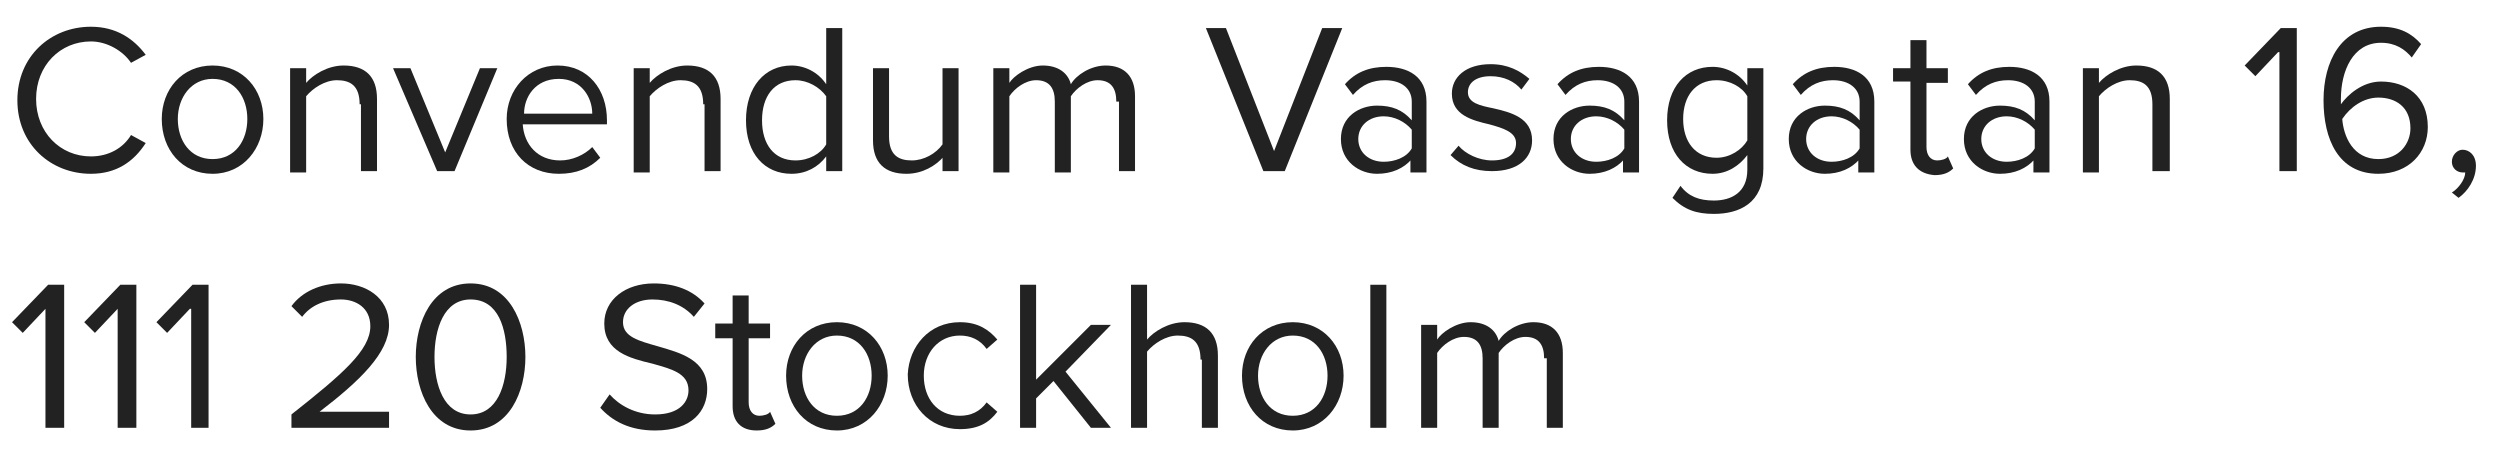
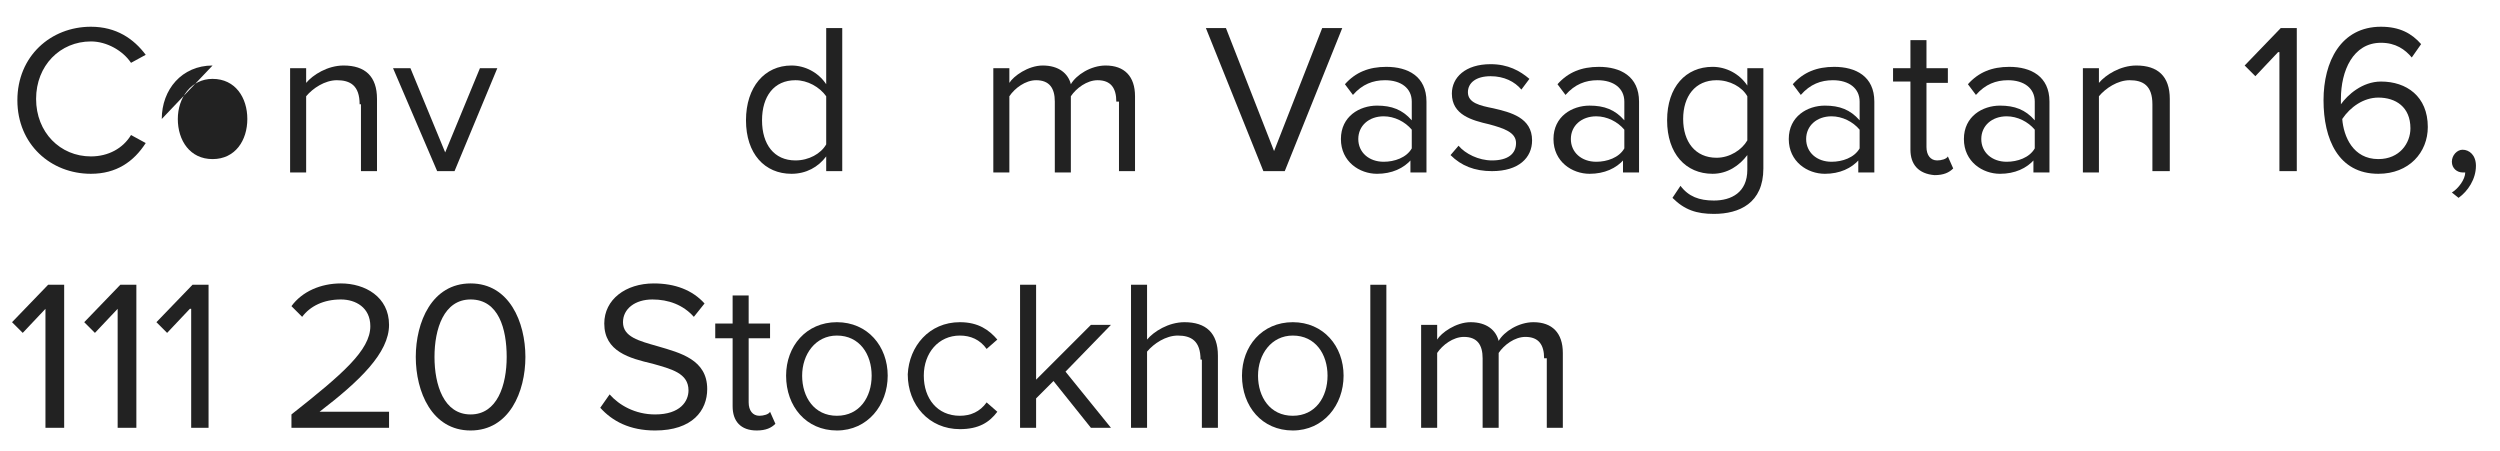
<svg xmlns="http://www.w3.org/2000/svg" id="Lag_1" viewBox="0 0 187 33.7">
  <defs>
    <style>
      .cls-1 {
        fill: #222;
      }
    </style>
  </defs>
  <path class="cls-1" d="M1.3,7.5c0-3.3,2.5-5.5,5.5-5.5,1.9,0,3.2.9,4.1,2.1l-1.1.6c-.6-.9-1.8-1.6-3-1.6-2.3,0-4.1,1.8-4.1,4.3s1.8,4.3,4.1,4.3c1.3,0,2.4-.6,3-1.6l1.1.6c-.9,1.4-2.2,2.3-4.1,2.3-3,0-5.5-2.2-5.5-5.5Z" />
-   <path class="cls-1" d="M12.1,8.9c0-2.2,1.5-4,3.8-4s3.8,1.8,3.8,4-1.5,4.1-3.8,4.1-3.8-1.8-3.8-4.1ZM18.5,8.9c0-1.6-.9-3-2.6-3-1.6,0-2.6,1.4-2.6,3s.9,3,2.6,3,2.6-1.4,2.6-3Z" />
+   <path class="cls-1" d="M12.1,8.9c0-2.2,1.5-4,3.8-4ZM18.5,8.9c0-1.6-.9-3-2.6-3-1.6,0-2.6,1.4-2.6,3s.9,3,2.6,3,2.6-1.4,2.6-3Z" />
  <path class="cls-1" d="M26.9,7.8c0-1.4-.7-1.8-1.7-1.8-.9,0-1.8.6-2.3,1.2v5.7h-1.2v-7.8h1.2v1.1c.5-.6,1.6-1.3,2.8-1.3,1.6,0,2.5.8,2.5,2.5v5.4h-1.2v-5h-.1Z" />
  <path class="cls-1" d="M29.4,5.1h1.3l2.6,6.3,2.6-6.3h1.3l-3.2,7.7h-1.3l-3.3-7.7Z" />
-   <path class="cls-1" d="M41.7,4.9c2.3,0,3.7,1.8,3.7,4.1v.3h-6.3c.1,1.5,1.1,2.7,2.8,2.7.9,0,1.8-.4,2.4-1l.6.8c-.8.8-1.8,1.2-3.1,1.2-2.3,0-3.9-1.6-3.9-4.1,0-2.2,1.6-4,3.8-4ZM39.2,8.5h5.1c0-1.2-.8-2.6-2.5-2.6-1.8,0-2.6,1.4-2.6,2.6Z" />
-   <path class="cls-1" d="M52.6,7.8c0-1.4-.7-1.8-1.7-1.8-.9,0-1.8.6-2.3,1.2v5.7h-1.2v-7.8h1.2v1.1c.5-.6,1.6-1.3,2.8-1.3,1.6,0,2.5.8,2.5,2.5v5.4h-1.2v-5h-.1Z" />
  <path class="cls-1" d="M61.8,11.7c-.6.8-1.5,1.3-2.6,1.3-2,0-3.4-1.5-3.4-4s1.4-4.1,3.4-4.1c1,0,2,.5,2.6,1.4V2.1h1.2v10.7h-1.2v-1.1ZM61.8,7.2c-.5-.7-1.4-1.2-2.3-1.2-1.6,0-2.5,1.2-2.5,3s.9,3,2.5,3c1,0,1.9-.5,2.3-1.2v-3.6Z" />
-   <path class="cls-1" d="M70.6,11.7c-.6.7-1.6,1.3-2.8,1.3-1.6,0-2.5-.8-2.5-2.5v-5.4h1.2v5.1c0,1.4.7,1.8,1.7,1.8.9,0,1.8-.5,2.3-1.2v-5.7h1.2v7.7h-1.2v-1.1h.1Z" />
  <path class="cls-1" d="M83.5,7.6c0-1-.4-1.6-1.4-1.6-.8,0-1.6.6-2,1.2v5.7h-1.2v-5.3c0-1-.4-1.6-1.4-1.6-.8,0-1.6.6-2,1.2v5.7h-1.2v-7.8h1.2v1.1c.3-.5,1.4-1.3,2.5-1.3,1.2,0,1.9.6,2.1,1.4.4-.7,1.5-1.4,2.6-1.4,1.4,0,2.2.8,2.2,2.3v5.6h-1.2v-5.2h-.2Z" />
  <path class="cls-1" d="M90.2,2.1h1.5l3.6,9.2,3.6-9.2h1.5l-4.3,10.7h-1.6l-4.3-10.7Z" />
  <path class="cls-1" d="M105.6,11.9c-.6.7-1.5,1.1-2.6,1.1-1.3,0-2.7-.9-2.7-2.6s1.4-2.5,2.7-2.5c1.1,0,1.9.3,2.6,1.1v-1.4c0-1-.8-1.6-2-1.6-.9,0-1.7.3-2.4,1.1l-.6-.8c.8-.9,1.8-1.3,3.1-1.3,1.6,0,3,.7,3,2.6v5.3h-1.2v-1h.1ZM105.6,9.7c-.5-.6-1.3-1-2.1-1-1.1,0-1.9.7-1.9,1.7s.8,1.7,1.9,1.7c.8,0,1.7-.3,2.1-1v-1.4Z" />
  <path class="cls-1" d="M109.1,10.9c.5.6,1.5,1.1,2.5,1.1,1.2,0,1.8-.5,1.8-1.3s-.9-1.1-2-1.4c-1.3-.3-2.8-.7-2.8-2.3,0-1.2,1-2.2,2.9-2.2,1.3,0,2.2.5,2.9,1.1l-.6.8c-.5-.6-1.3-1-2.3-1-1.1,0-1.7.5-1.7,1.2,0,.8.9,1,1.9,1.2,1.3.3,2.9.7,2.9,2.4,0,1.3-1,2.3-3,2.3-1.3,0-2.3-.4-3.1-1.2l.6-.7Z" />
  <path class="cls-1" d="M121.5,11.9c-.6.7-1.5,1.1-2.6,1.1-1.3,0-2.7-.9-2.7-2.6s1.4-2.5,2.7-2.5c1.1,0,1.9.3,2.6,1.1v-1.4c0-1-.8-1.6-2-1.6-.9,0-1.7.3-2.4,1.1l-.6-.8c.8-.9,1.8-1.3,3.1-1.3,1.6,0,3,.7,3,2.6v5.3h-1.2v-1h.1ZM121.5,9.7c-.5-.6-1.3-1-2.1-1-1.1,0-1.9.7-1.9,1.7s.8,1.7,1.9,1.7c.8,0,1.7-.3,2.1-1v-1.4Z" />
  <path class="cls-1" d="M125.7,13.9c.6.8,1.4,1.1,2.5,1.1,1.3,0,2.5-.6,2.5-2.3v-1.1c-.6.8-1.5,1.4-2.6,1.4-2,0-3.4-1.5-3.4-4s1.4-4,3.4-4c1,0,2,.5,2.6,1.4v-1.3h1.2v7.5c0,2.6-1.8,3.4-3.7,3.4-1.3,0-2.2-.3-3.1-1.2l.6-.9ZM130.7,7.2c-.4-.7-1.3-1.2-2.3-1.2-1.6,0-2.5,1.2-2.5,2.9s.9,2.9,2.5,2.9c1,0,1.9-.6,2.3-1.3v-3.3Z" />
  <path class="cls-1" d="M139.1,11.9c-.6.7-1.5,1.1-2.6,1.1-1.3,0-2.7-.9-2.7-2.6s1.4-2.5,2.7-2.5c1.1,0,1.9.3,2.6,1.1v-1.4c0-1-.8-1.6-2-1.6-.9,0-1.7.3-2.4,1.1l-.6-.8c.8-.9,1.8-1.3,3.1-1.3,1.6,0,3,.7,3,2.6v5.3h-1.2v-1h.1ZM139.1,9.7c-.5-.6-1.3-1-2.1-1-1.1,0-1.9.7-1.9,1.7s.8,1.7,1.9,1.7c.8,0,1.7-.3,2.1-1v-1.4Z" />
  <path class="cls-1" d="M142.9,11.2v-5.1h-1.3v-1h1.3v-2.1h1.2v2.1h1.6v1.1h-1.6v4.8c0,.6.3,1,.8,1,.3,0,.7-.1.8-.3l.4.9c-.3.3-.7.5-1.4.5-1.2-.1-1.8-.8-1.8-1.9Z" />
  <path class="cls-1" d="M152.2,11.9c-.6.7-1.5,1.1-2.6,1.1-1.3,0-2.7-.9-2.7-2.6s1.4-2.5,2.7-2.5c1.1,0,1.9.3,2.6,1.1v-1.4c0-1-.8-1.6-2-1.6-.9,0-1.7.3-2.4,1.1l-.6-.8c.8-.9,1.8-1.3,3.1-1.3,1.6,0,3,.7,3,2.6v5.3h-1.2v-1h.1ZM152.2,9.7c-.5-.6-1.3-1-2.1-1-1.1,0-1.9.7-1.9,1.7s.8,1.7,1.9,1.7c.8,0,1.7-.3,2.1-1v-1.4Z" />
  <path class="cls-1" d="M161,7.8c0-1.4-.7-1.8-1.7-1.8-.9,0-1.8.6-2.3,1.2v5.7h-1.2v-7.8h1.2v1.1c.5-.6,1.6-1.3,2.8-1.3,1.6,0,2.5.8,2.5,2.5v5.4h-1.3v-5Z" />
  <path class="cls-1" d="M170.4,3.9l-1.7,1.8-.8-.8,2.7-2.8h1.2v10.7h-1.3V3.9h-.1Z" />
  <path class="cls-1" d="M178.1,2c1.4,0,2.3.5,3,1.3l-.7,1c-.5-.6-1.2-1.1-2.3-1.1-2.1,0-3,2.1-3,4.2v.4c.5-.7,1.6-1.7,3-1.7,1.9,0,3.5,1.1,3.5,3.4,0,1.9-1.4,3.5-3.7,3.5-3,0-4.1-2.6-4.1-5.5s1.3-5.5,4.3-5.5ZM177.9,7.3c-1.1,0-2.1.7-2.7,1.6.1,1.3.8,3,2.7,3,1.6,0,2.4-1.2,2.4-2.3,0-1.6-1.1-2.3-2.4-2.3Z" />
  <path class="cls-1" d="M183.4,14.4c.5-.3,1-1,1-1.5h-.2c-.4,0-.8-.3-.8-.8s.4-.9.8-.9c.5,0,1,.4,1,1.2,0,1-.6,1.9-1.3,2.4l-.5-.4Z" />
  <path class="cls-1" d="M3.4,23.1l-1.7,1.8-.8-.8,2.7-2.8h1.2v10.7h-1.4v-8.9Z" />
  <path class="cls-1" d="M8.8,23.1l-1.7,1.8-.8-.8,2.7-2.8h1.2v10.7h-1.4v-8.9Z" />
  <path class="cls-1" d="M14.2,23.1l-1.7,1.8-.8-.8,2.7-2.8h1.2v10.7h-1.3v-8.9h-.1Z" />
  <path class="cls-1" d="M21.8,31c3.8-3,5.9-4.8,5.9-6.6,0-1.4-1.1-2-2.2-2-1.3,0-2.3.5-2.9,1.3l-.8-.8c.8-1.1,2.2-1.7,3.7-1.7,1.8,0,3.6,1,3.6,3.1s-2.2,4.2-5.2,6.5h5.2v1.2h-7.3s0-1,0-1Z" />
  <path class="cls-1" d="M35.2,21.2c2.9,0,4.1,2.9,4.1,5.5s-1.2,5.5-4.1,5.5-4.1-2.9-4.1-5.5,1.2-5.5,4.1-5.5ZM35.2,22.4c-2,0-2.7,2.2-2.7,4.3s.7,4.3,2.7,4.3,2.7-2.2,2.7-4.3-.6-4.3-2.7-4.3Z" />
  <path class="cls-1" d="M45.6,29.5c.7.8,1.9,1.5,3.4,1.5,1.9,0,2.5-1,2.5-1.8,0-1.3-1.3-1.6-2.7-2-1.7-.4-3.6-.9-3.6-3,0-1.8,1.6-3,3.7-3,1.6,0,2.9.5,3.8,1.5l-.8,1c-.8-.9-1.9-1.3-3.1-1.3-1.3,0-2.2.7-2.2,1.7,0,1.1,1.2,1.4,2.6,1.8,1.7.5,3.7,1,3.7,3.2,0,1.6-1.1,3.1-3.9,3.1-1.9,0-3.2-.7-4.1-1.7l.7-1Z" />
  <path class="cls-1" d="M54.8,30.4v-5.1h-1.3v-1.1h1.3v-2.1h1.2v2.1h1.6v1.1h-1.6v4.8c0,.6.3,1,.8,1,.3,0,.7-.1.8-.3l.4.9c-.3.3-.7.5-1.4.5-1.2,0-1.8-.7-1.8-1.8Z" />
  <path class="cls-1" d="M58.8,28.1c0-2.2,1.5-4,3.8-4s3.8,1.8,3.8,4-1.5,4.1-3.8,4.1-3.8-1.8-3.8-4.1ZM65.2,28.1c0-1.6-.9-3-2.6-3-1.6,0-2.6,1.4-2.6,3s.9,3,2.6,3,2.6-1.4,2.6-3Z" />
  <path class="cls-1" d="M71.8,24.1c1.4,0,2.2.6,2.8,1.3l-.8.7c-.5-.7-1.2-1-2-1-1.6,0-2.7,1.3-2.7,3s1,3,2.7,3c.8,0,1.5-.3,2-1l.8.7c-.6.8-1.4,1.3-2.8,1.3-2.3,0-3.9-1.8-3.9-4.1.1-2.1,1.6-3.9,3.9-3.9Z" />
  <path class="cls-1" d="M78.8,28.5l-1.3,1.3v2.2h-1.2v-10.7h1.2v7.1l4.1-4.1h1.5l-3.4,3.5,3.4,4.2h-1.5l-2.8-3.5Z" />
  <path class="cls-1" d="M89.8,26.9c0-1.4-.7-1.8-1.7-1.8-.9,0-1.8.6-2.3,1.2v5.7h-1.2v-10.7h1.2v4.1c.5-.6,1.6-1.3,2.8-1.3,1.6,0,2.5.8,2.5,2.5v5.4h-1.2v-5.1h-.1Z" />
  <path class="cls-1" d="M92.9,28.1c0-2.2,1.5-4,3.8-4s3.8,1.8,3.8,4-1.5,4.1-3.8,4.1-3.8-1.8-3.8-4.1ZM99.3,28.1c0-1.6-.9-3-2.6-3-1.6,0-2.6,1.4-2.6,3s.9,3,2.6,3,2.6-1.4,2.6-3Z" />
  <path class="cls-1" d="M102.5,21.3h1.2v10.7h-1.2v-10.7Z" />
  <path class="cls-1" d="M115.5,26.8c0-1-.4-1.6-1.4-1.6-.8,0-1.6.6-2,1.2v5.6h-1.2v-5.2c0-1-.4-1.6-1.4-1.6-.8,0-1.6.6-2,1.2v5.6h-1.2v-7.7h1.2v1.1c.3-.5,1.4-1.3,2.5-1.3,1.2,0,1.9.6,2.1,1.4.4-.7,1.5-1.4,2.6-1.4,1.4,0,2.2.8,2.2,2.3v5.6h-1.2v-5.2h-.2Z" />
</svg>